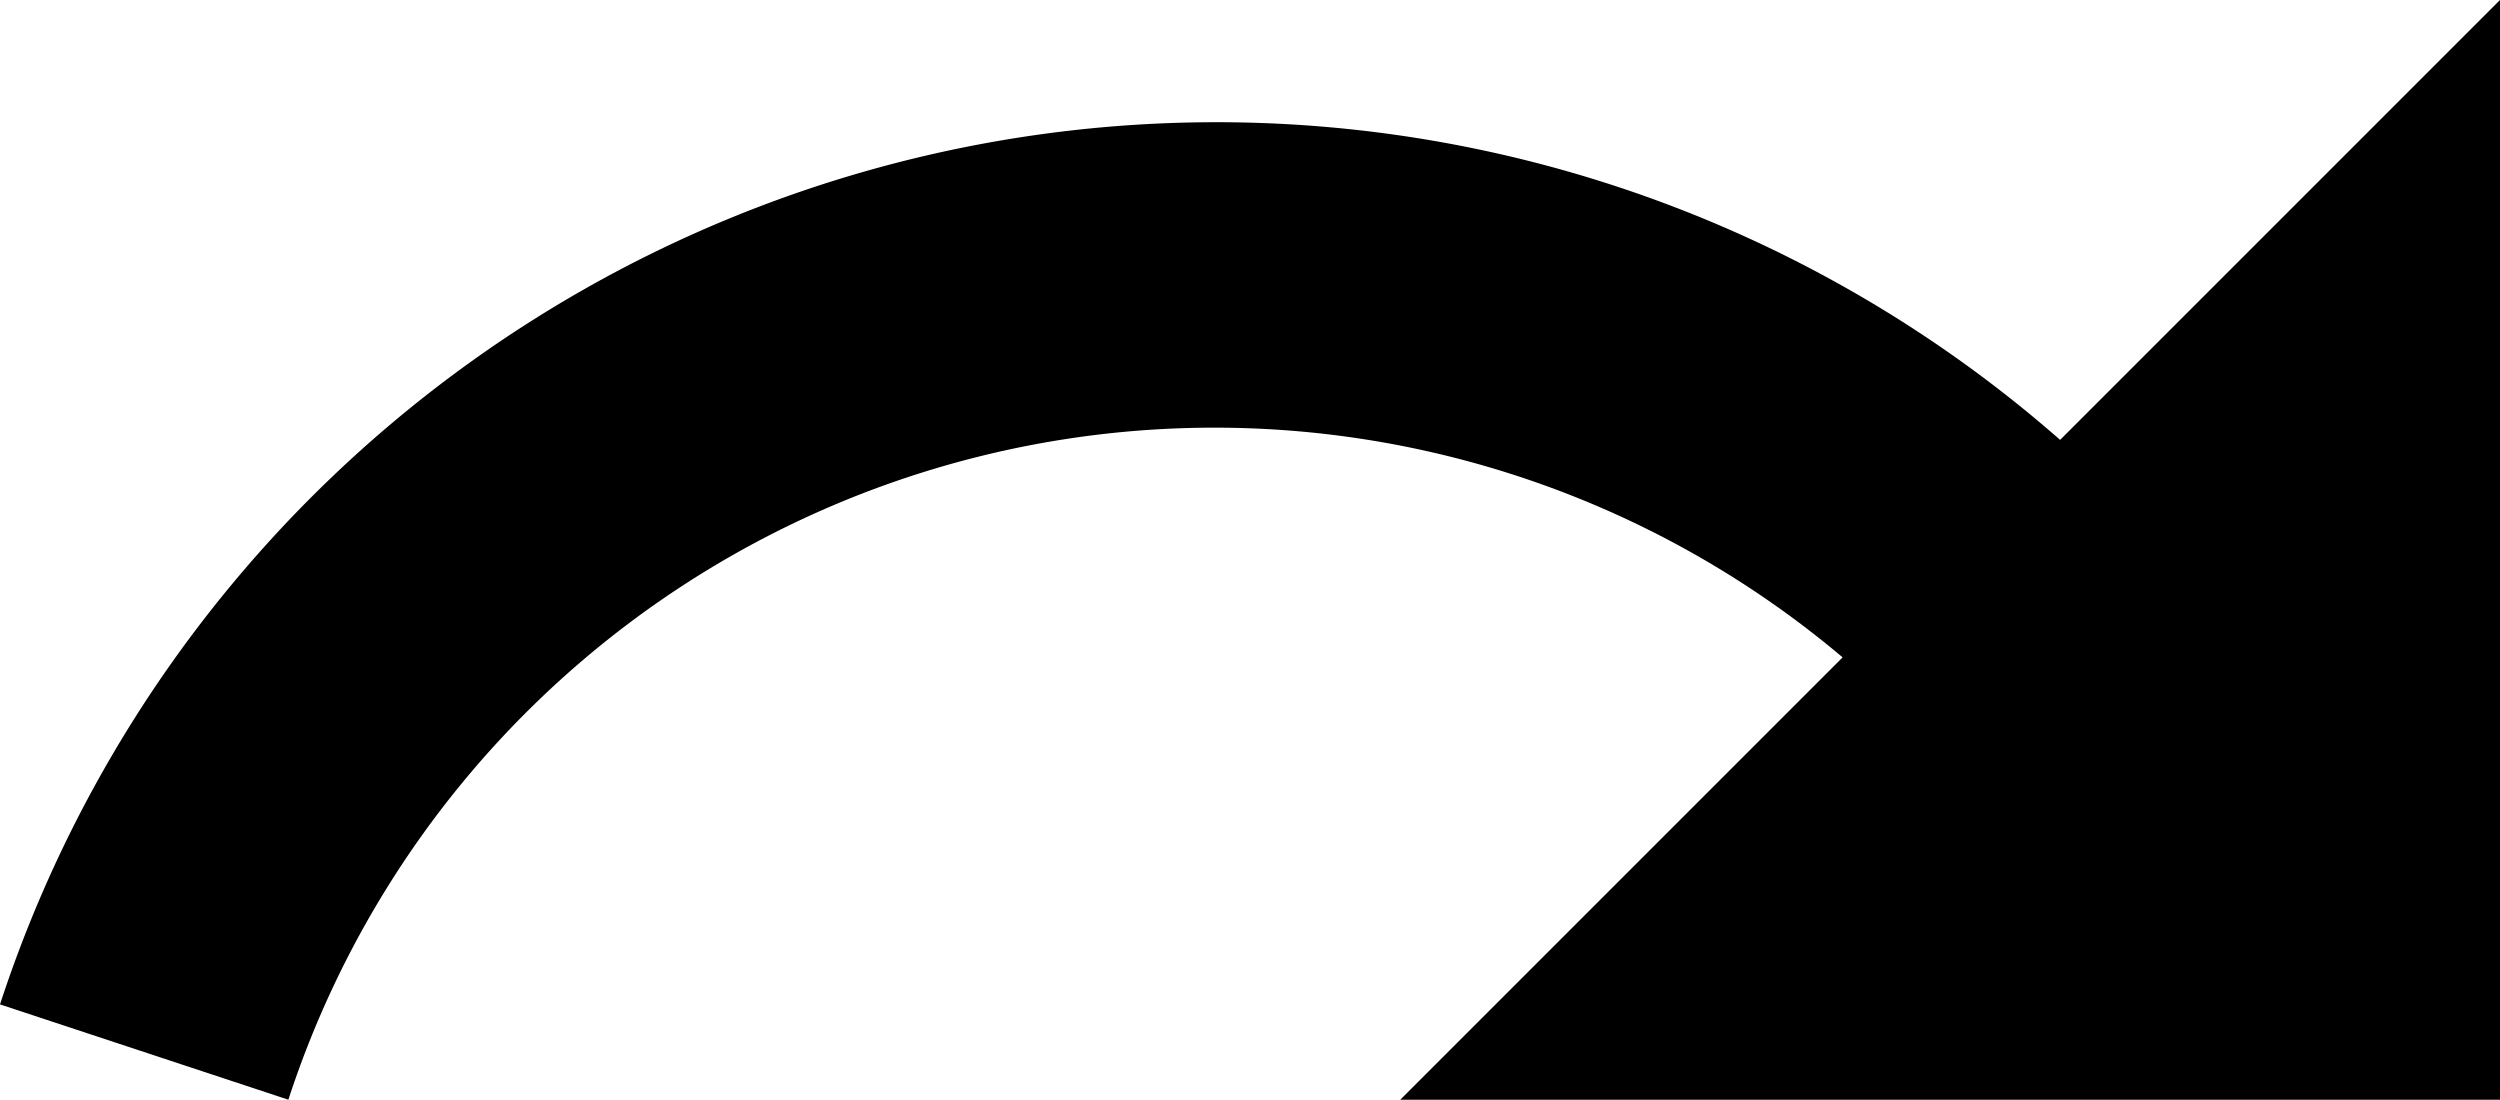
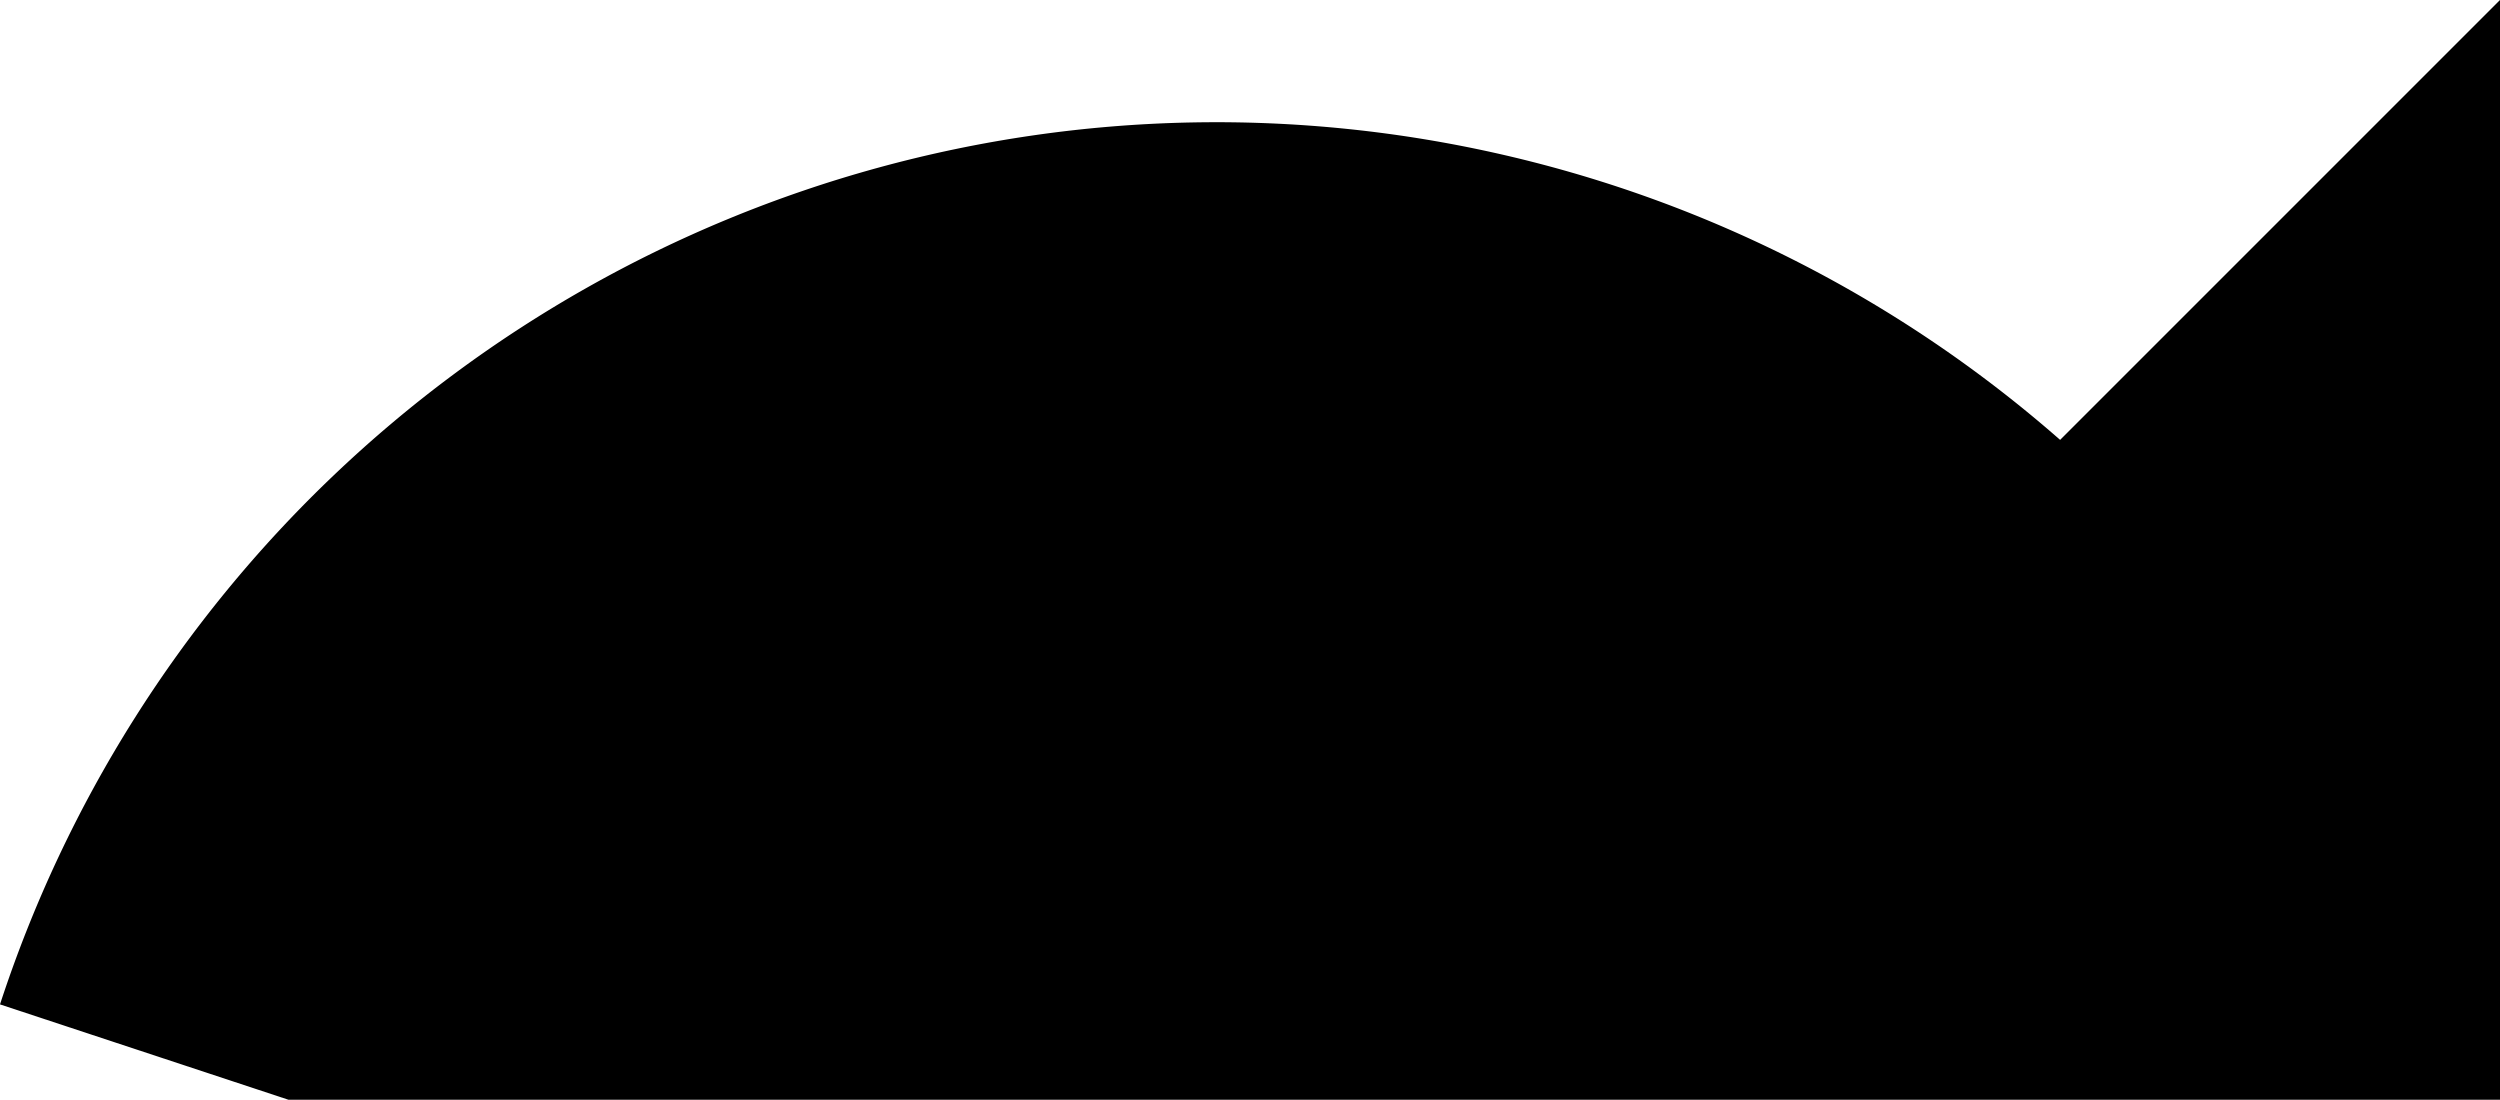
<svg xmlns="http://www.w3.org/2000/svg" width="20.46" height="9" viewBox="0 0 20.46 9">
-   <path id="ic_redo_24px" d="M18.4,10.6A10.472,10.472,0,0,0,1.54,15.22L3.9,16a7.971,7.971,0,0,1,12.72-3.62L13,16h9V7Z" transform="translate(-1.54 -7)" />
+   <path id="ic_redo_24px" d="M18.4,10.6A10.472,10.472,0,0,0,1.54,15.22L3.9,16L13,16h9V7Z" transform="translate(-1.54 -7)" />
</svg>